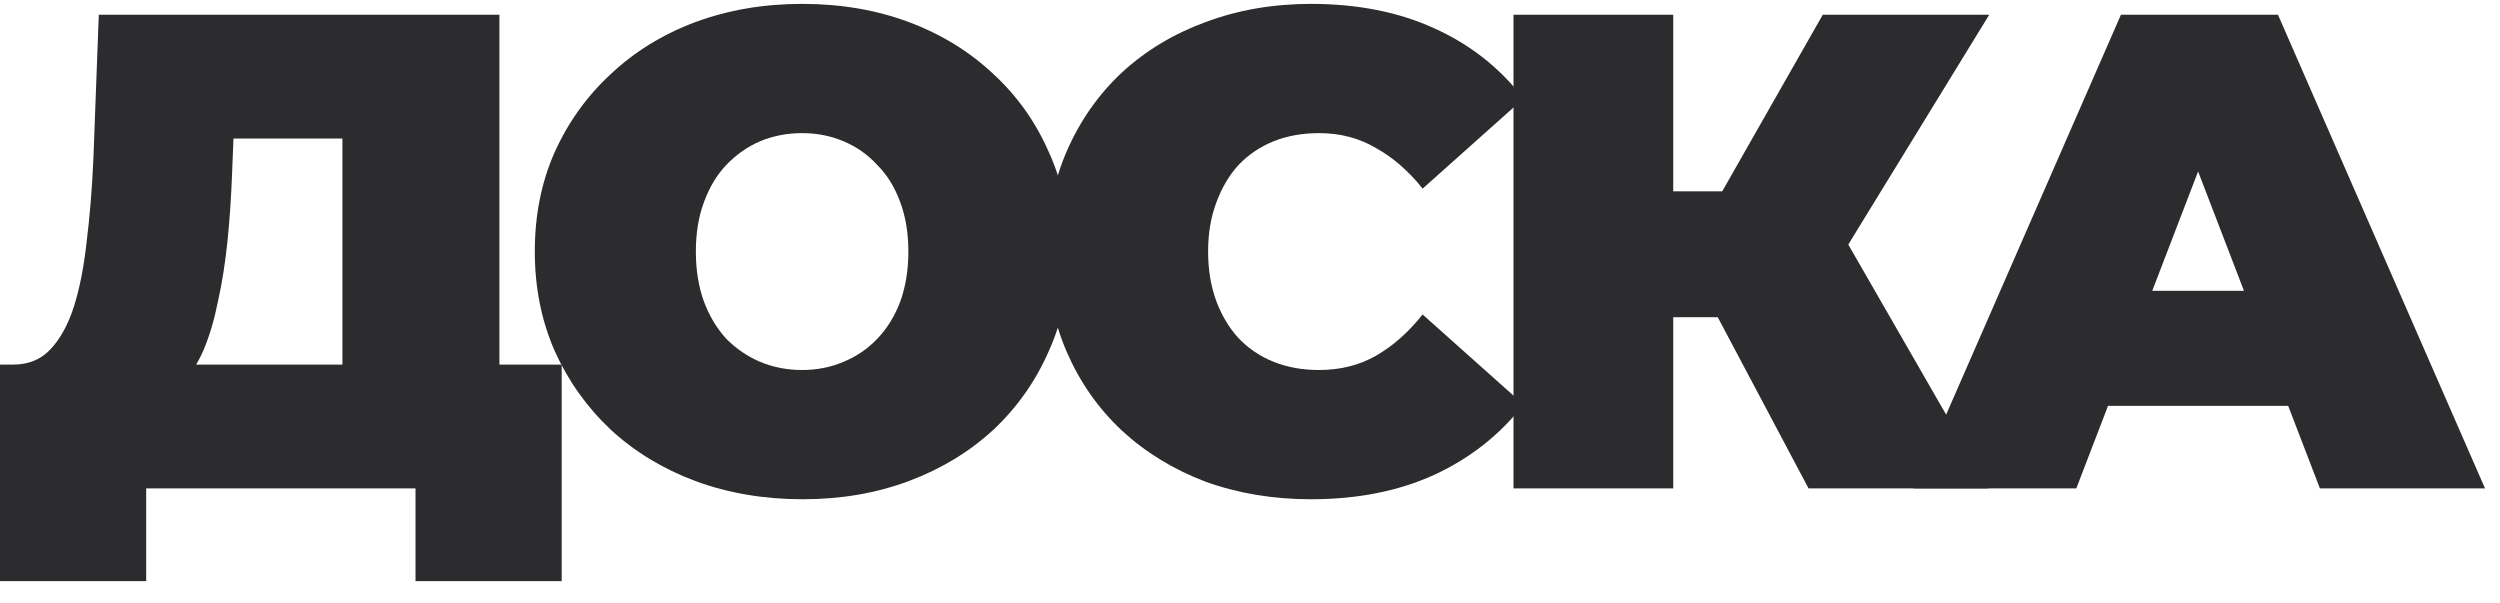
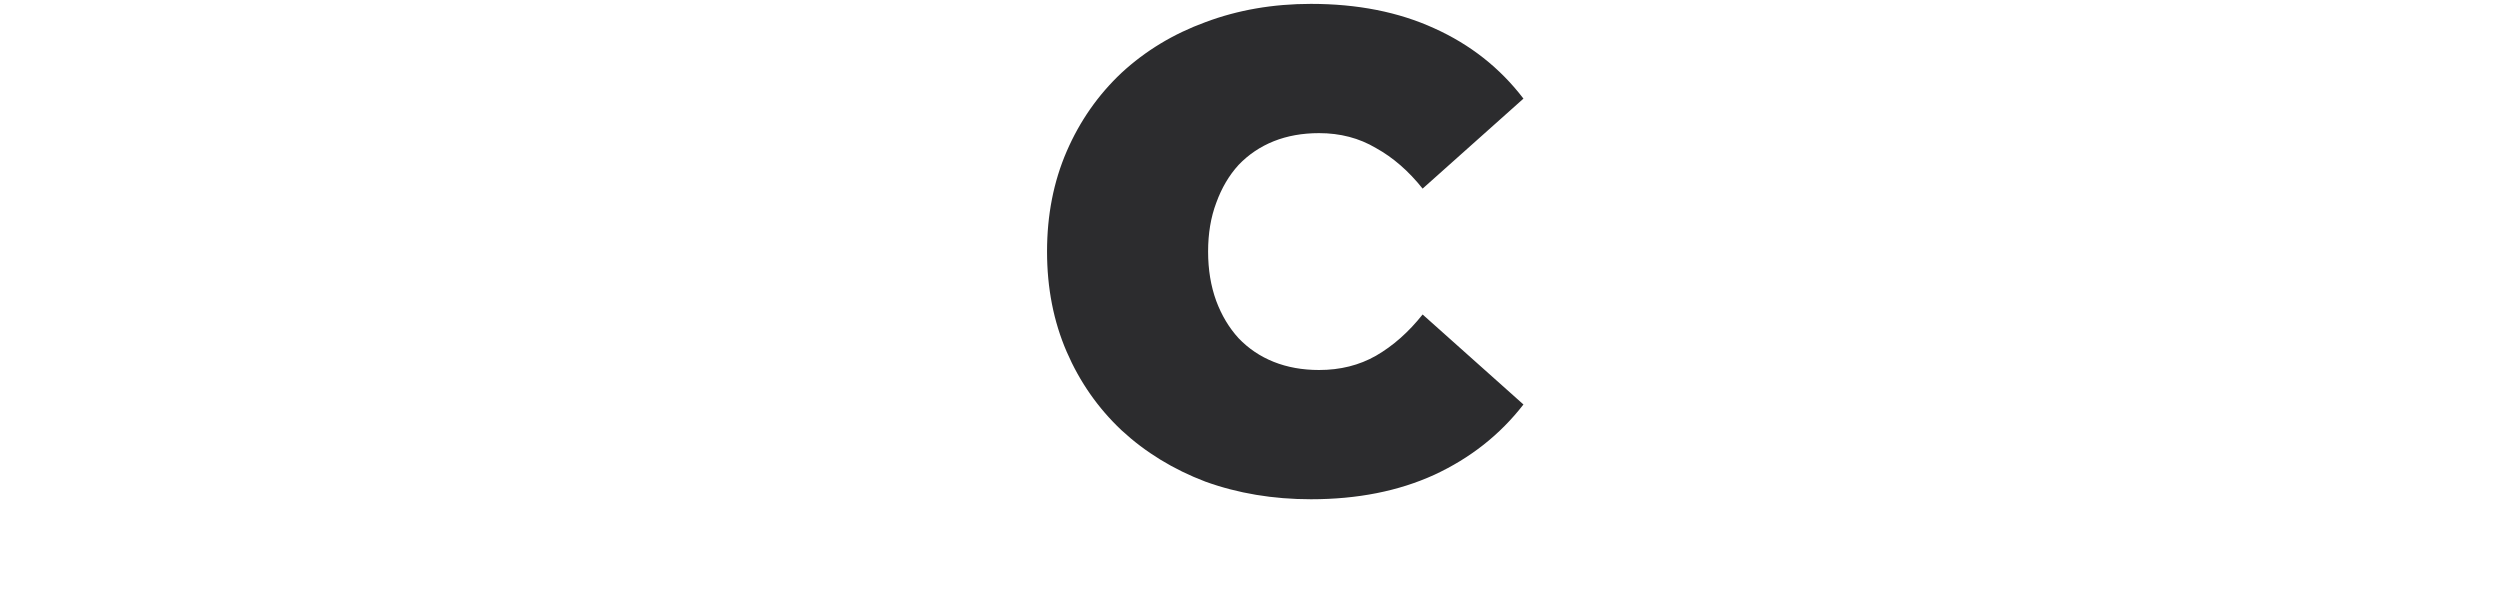
<svg xmlns="http://www.w3.org/2000/svg" width="87" height="21" viewBox="0 0 87 21" fill="none">
-   <path d="M6.335 13.347L0.471 12.687C0.989 12.687 1.413 12.514 1.743 12.169C2.088 11.808 2.363 11.313 2.567 10.685C2.771 10.042 2.92 9.288 3.014 8.424C3.124 7.545 3.203 6.58 3.25 5.528L3.438 0.512H17.38V14.642H11.916V4.821H8.125L8.078 5.999C8.046 6.862 7.991 7.671 7.913 8.424C7.834 9.178 7.724 9.869 7.583 10.497C7.458 11.125 7.293 11.682 7.089 12.169C6.885 12.64 6.633 13.033 6.335 13.347ZM0 20.223V12.687H19.547V20.223H14.46V16.997H5.087V20.223H0Z" fill="#2C2C2E" />
-   <path d="M27.937 17.374C26.587 17.374 25.338 17.162 24.192 16.738C23.062 16.314 22.081 15.717 21.248 14.948C20.416 14.163 19.765 13.244 19.294 12.193C18.838 11.141 18.611 9.994 18.611 8.754C18.611 7.498 18.838 6.352 19.294 5.316C19.765 4.264 20.416 3.353 21.248 2.584C22.081 1.799 23.062 1.195 24.192 0.771C25.338 0.347 26.579 0.135 27.913 0.135C29.263 0.135 30.504 0.347 31.634 0.771C32.764 1.195 33.746 1.799 34.578 2.584C35.41 3.353 36.054 4.264 36.509 5.316C36.98 6.352 37.215 7.498 37.215 8.754C37.215 9.994 36.98 11.141 36.509 12.193C36.054 13.244 35.41 14.163 34.578 14.948C33.746 15.717 32.764 16.314 31.634 16.738C30.504 17.162 29.271 17.374 27.937 17.374ZM27.913 12.876C28.431 12.876 28.91 12.781 29.35 12.593C29.805 12.405 30.198 12.138 30.527 11.792C30.873 11.431 31.14 10.999 31.328 10.497C31.516 9.979 31.611 9.398 31.611 8.754C31.611 8.11 31.516 7.537 31.328 7.035C31.14 6.517 30.873 6.085 30.527 5.74C30.198 5.379 29.805 5.104 29.35 4.915C28.91 4.727 28.431 4.633 27.913 4.633C27.395 4.633 26.908 4.727 26.453 4.915C26.013 5.104 25.621 5.379 25.276 5.74C24.946 6.085 24.687 6.517 24.498 7.035C24.31 7.537 24.216 8.11 24.216 8.754C24.216 9.398 24.31 9.979 24.498 10.497C24.687 10.999 24.946 11.431 25.276 11.792C25.621 12.138 26.013 12.405 26.453 12.593C26.908 12.781 27.395 12.876 27.913 12.876Z" fill="#2C2C2E" />
  <path d="M45.621 17.374C44.303 17.374 43.078 17.169 41.948 16.761C40.833 16.337 39.859 15.741 39.027 14.971C38.211 14.202 37.575 13.291 37.12 12.24C36.665 11.188 36.437 10.026 36.437 8.754C36.437 7.482 36.665 6.321 37.12 5.269C37.575 4.217 38.211 3.306 39.027 2.537C39.859 1.768 40.833 1.179 41.948 0.771C43.078 0.347 44.303 0.135 45.621 0.135C47.239 0.135 48.667 0.417 49.908 0.983C51.164 1.548 52.2 2.364 53.016 3.432L49.507 6.564C49.021 5.952 48.479 5.481 47.882 5.151C47.301 4.806 46.642 4.633 45.904 4.633C45.323 4.633 44.797 4.727 44.326 4.915C43.855 5.104 43.447 5.379 43.102 5.74C42.772 6.101 42.513 6.54 42.325 7.059C42.136 7.561 42.042 8.126 42.042 8.754C42.042 9.382 42.136 9.955 42.325 10.473C42.513 10.976 42.772 11.408 43.102 11.769C43.447 12.13 43.855 12.405 44.326 12.593C44.797 12.781 45.323 12.876 45.904 12.876C46.642 12.876 47.301 12.711 47.882 12.381C48.479 12.036 49.021 11.557 49.507 10.944L53.016 14.076C52.2 15.129 51.164 15.945 49.908 16.526C48.667 17.091 47.239 17.374 45.621 17.374Z" fill="#2C2C2E" />
-   <path d="M62.938 16.997L58.84 9.272L63.268 6.682L69.203 16.997H62.938ZM52.67 16.997V0.512H58.228V16.997H52.67ZM56.627 11.039V6.658H62.867V11.039H56.627ZM63.809 9.343L58.699 8.825L63.433 0.512H69.226L63.809 9.343Z" fill="#2C2C2E" />
-   <path d="M66.603 16.997L73.809 0.512H79.273L86.479 16.997H80.733L75.411 3.149H77.577L72.255 16.997H66.603ZM70.889 14.124L72.302 10.12H79.885L81.298 14.124H70.889Z" fill="#2C2C2E" />
</svg>